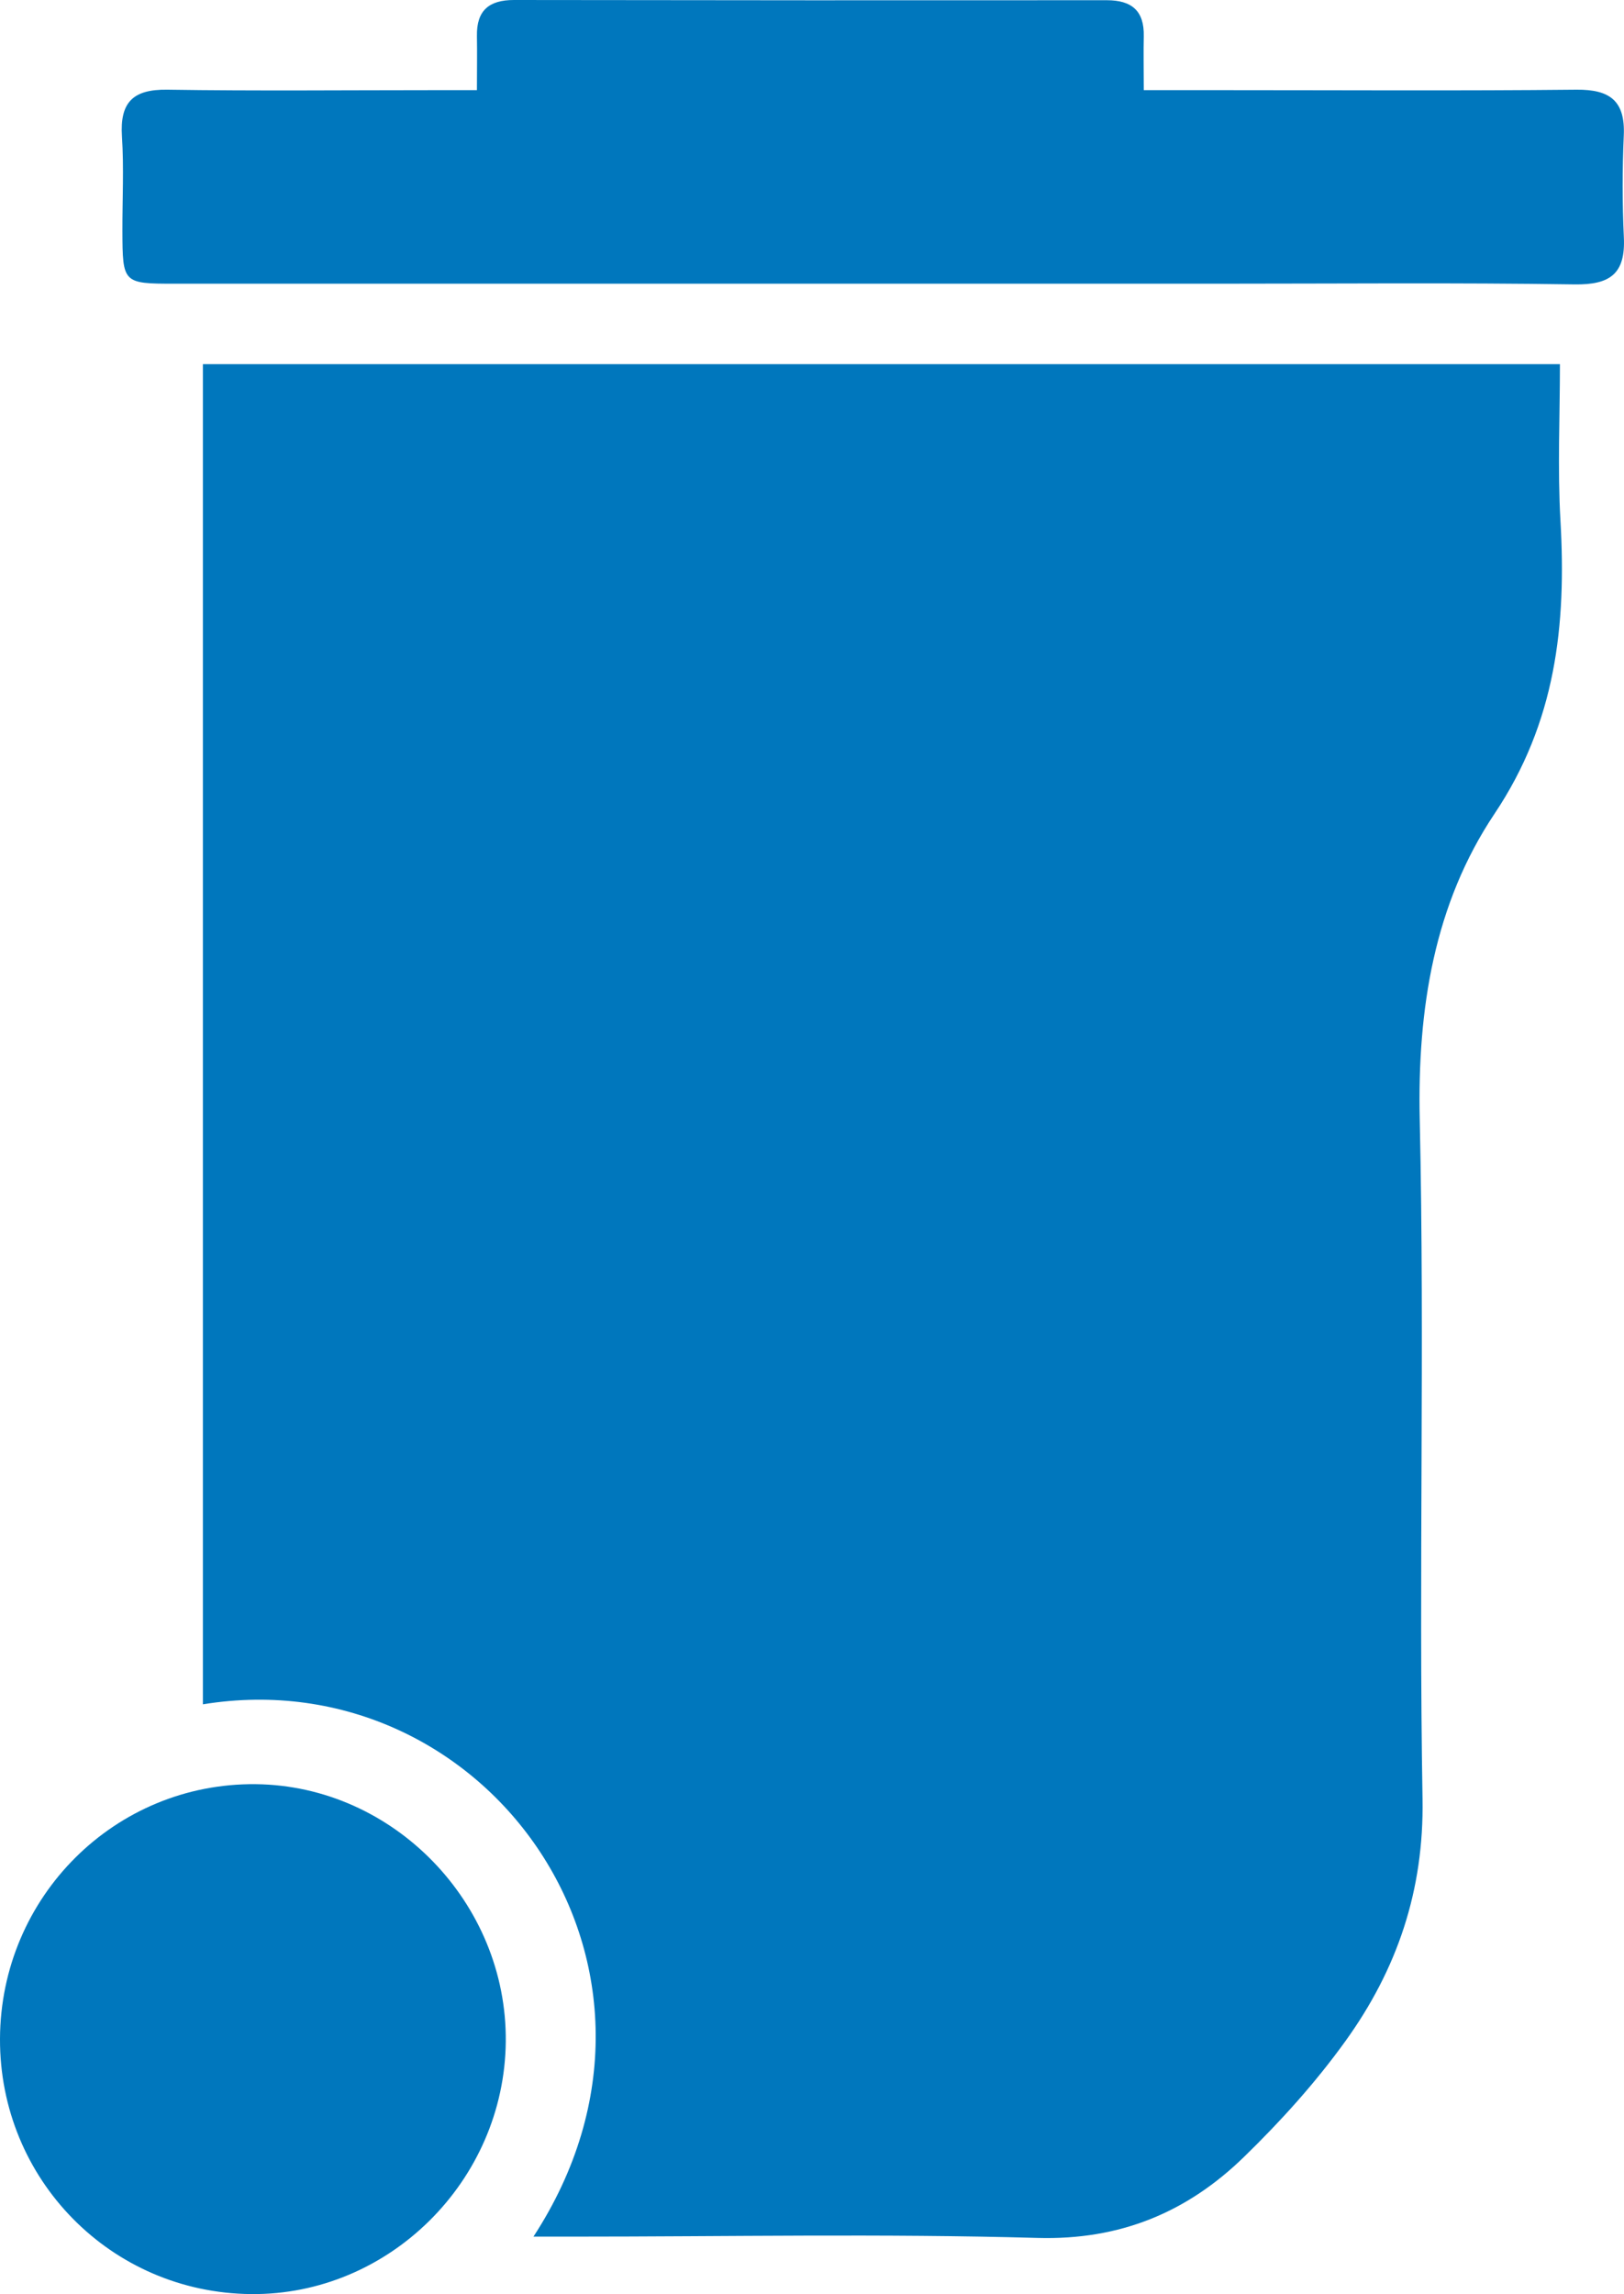
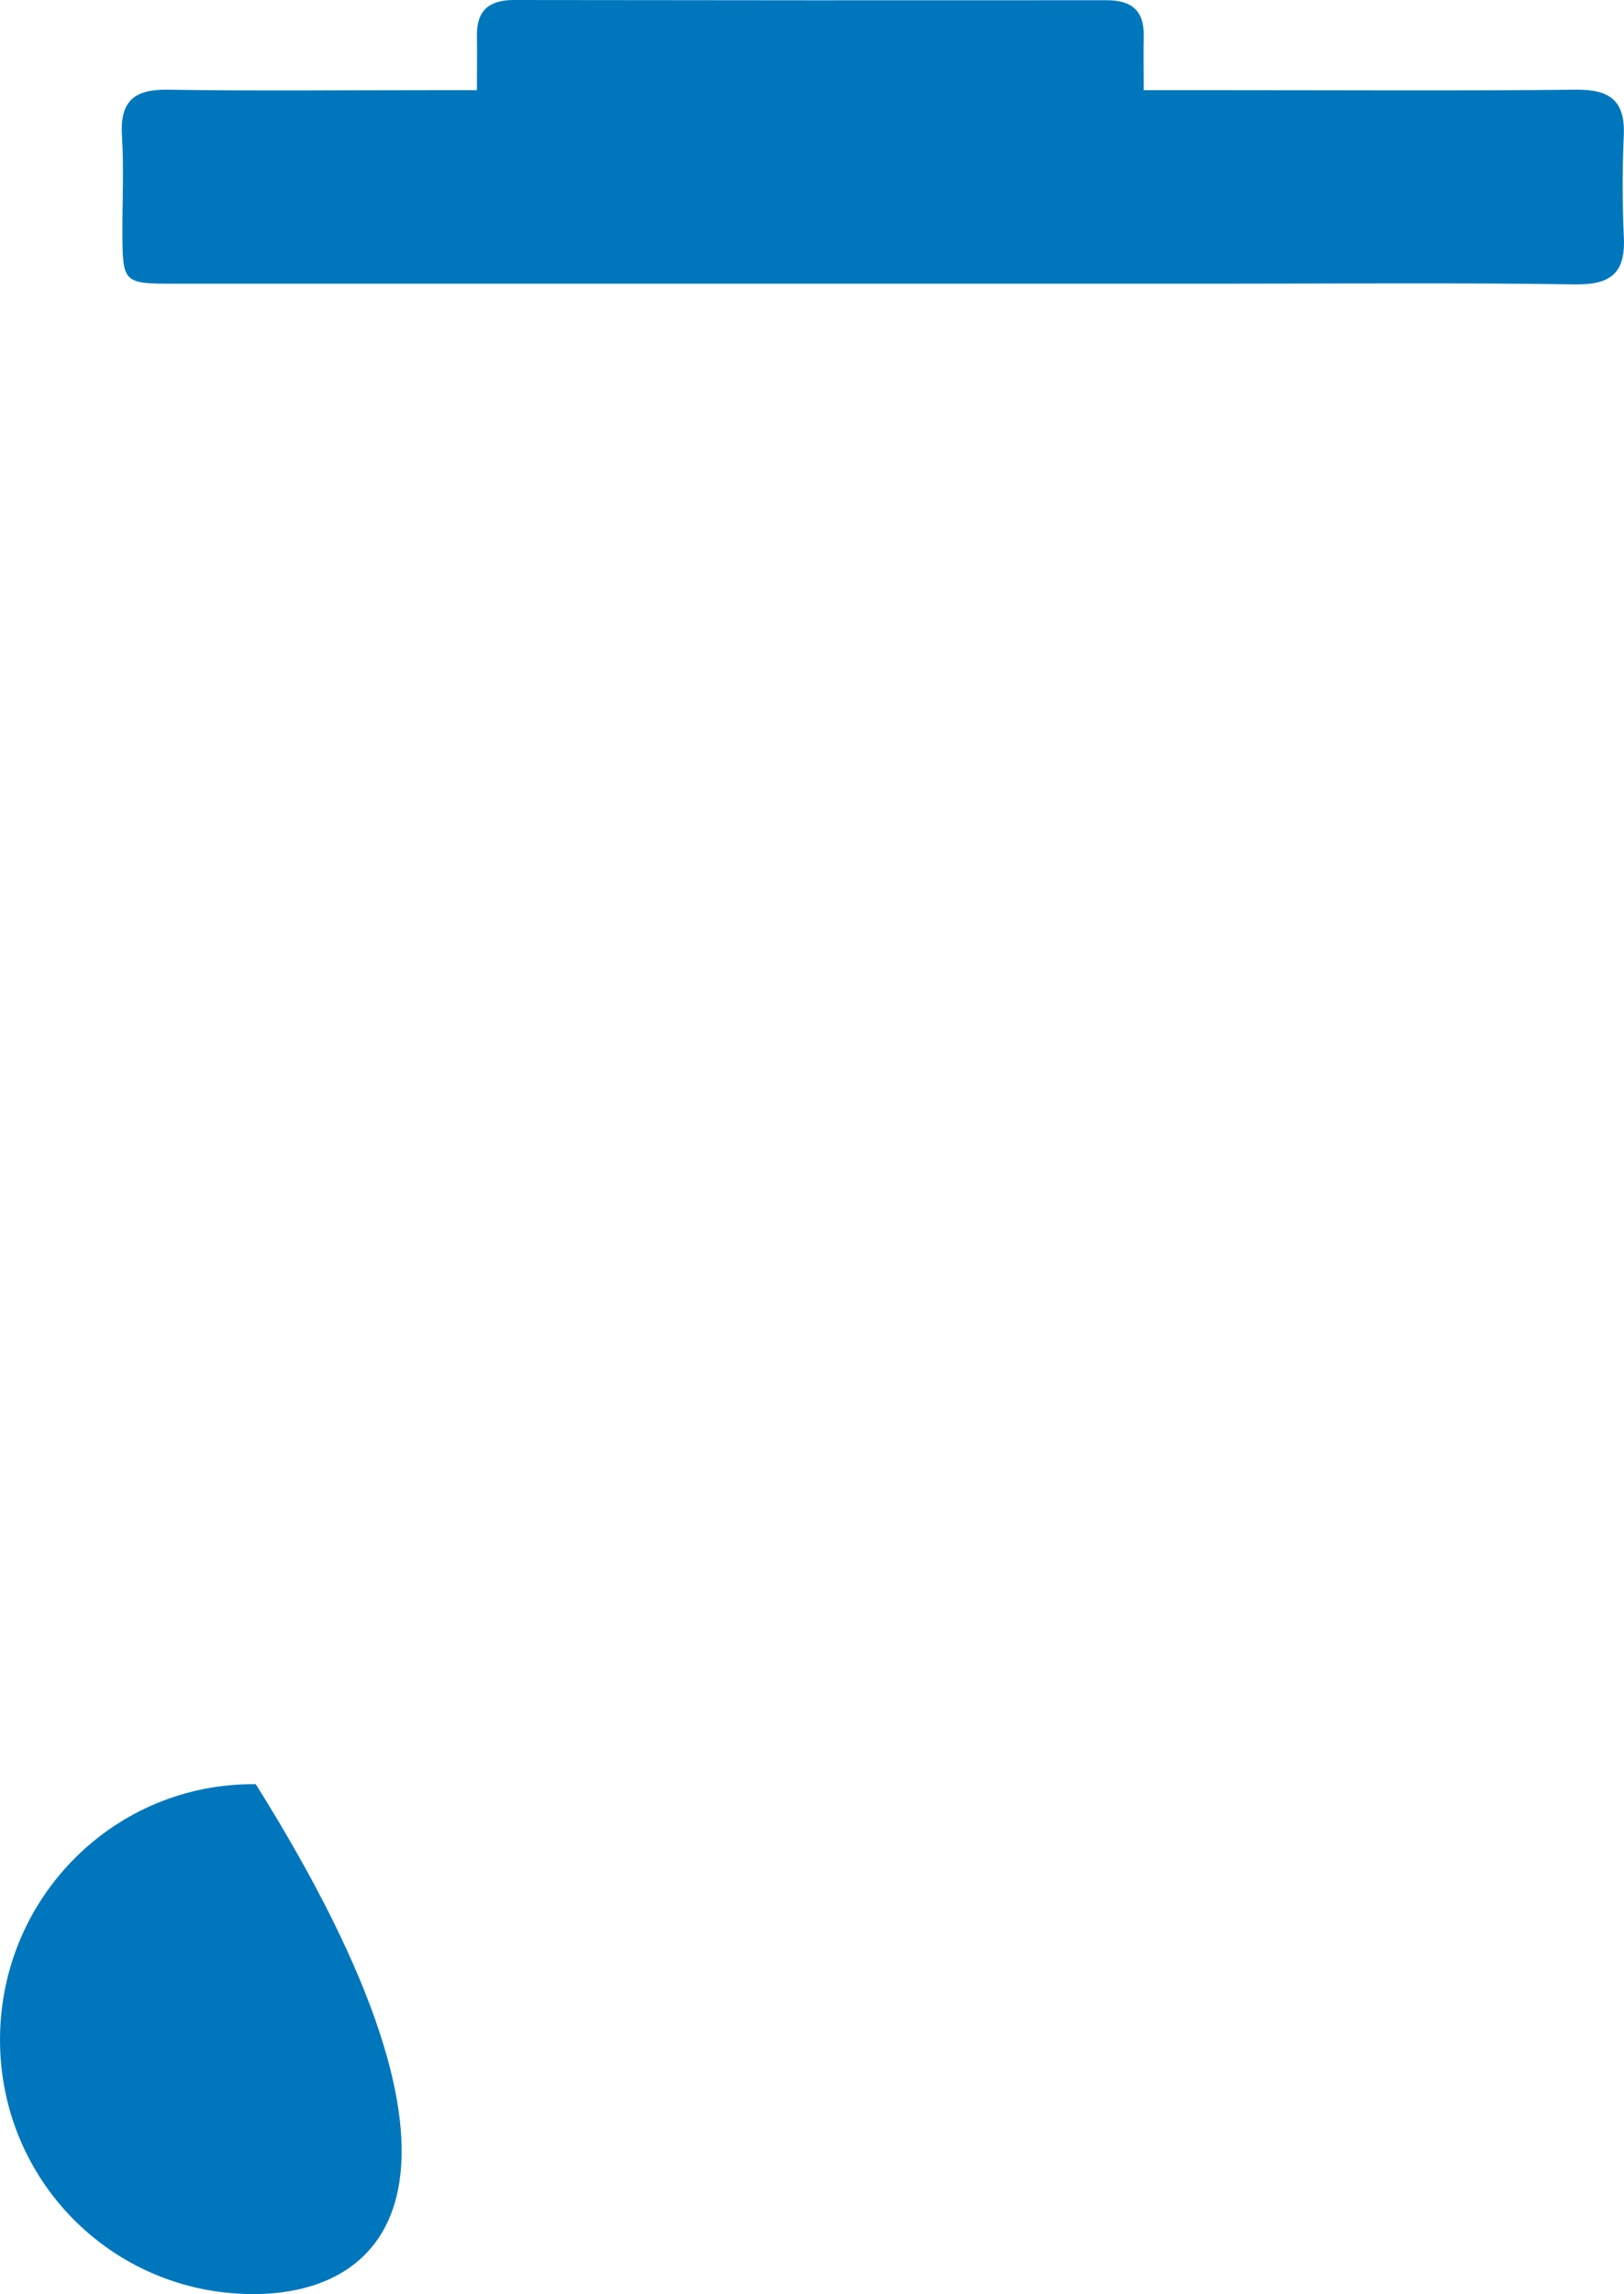
<svg xmlns="http://www.w3.org/2000/svg" width="80" height="113" viewBox="0 0 80 113" fill="none">
-   <path d="M26.276 110.17C34.921 96.917 23.967 81.671 9.995 83.947V17.938H76.844C76.844 20.493 76.722 23.081 76.87 25.651C77.163 30.794 76.648 35.561 73.619 40.086C70.652 44.523 69.816 49.695 69.938 55.154C70.186 66.298 69.882 77.454 70.075 88.602C70.153 93.128 68.814 97.018 66.272 100.543C64.8 102.588 63.083 104.488 61.278 106.243C58.481 108.965 55.185 110.345 51.112 110.23C43.477 110.014 35.831 110.166 28.192 110.166C27.648 110.166 27.101 110.166 26.283 110.166L26.276 110.17Z" fill="#0077BD" />
  <path d="M56.34 4.44C57.838 4.44 59.062 4.44 60.283 4.44C66.076 4.44 71.869 4.477 77.662 4.418C79.301 4.403 80.067 4.964 79.989 6.675C79.915 8.344 79.915 10.022 79.993 11.691C80.078 13.483 79.319 14.034 77.566 14.008C71.714 13.919 65.858 13.974 60.002 13.974C42.871 13.974 25.739 13.974 8.604 13.974C6.056 13.974 6.037 13.952 6.03 11.368C6.026 9.821 6.107 8.266 6.008 6.723C5.897 5.031 6.559 4.392 8.246 4.418C12.622 4.485 16.994 4.44 21.371 4.44C21.977 4.44 22.58 4.44 23.494 4.44C23.494 3.443 23.509 2.607 23.494 1.77C23.472 0.513 24.093 0 25.318 0C35.054 0.015 44.791 0.019 54.527 0.011C55.748 0.011 56.373 0.532 56.343 1.789C56.325 2.588 56.343 3.384 56.343 4.44H56.34Z" fill="#0077BD" />
-   <path d="M3.01357e-05 100.42C0.03 93.422 5.671 87.807 12.6 87.881C19.377 87.952 24.985 93.727 24.915 100.565C24.844 107.426 19.155 113.063 12.363 112.996C5.468 112.933 -0.026 107.34 3.01357e-05 100.42Z" fill="#0077BD" />
+   <path d="M3.01357e-05 100.42C0.03 93.422 5.671 87.807 12.6 87.881C24.844 107.426 19.155 113.063 12.363 112.996C5.468 112.933 -0.026 107.34 3.01357e-05 100.42Z" fill="#0077BD" />
</svg>